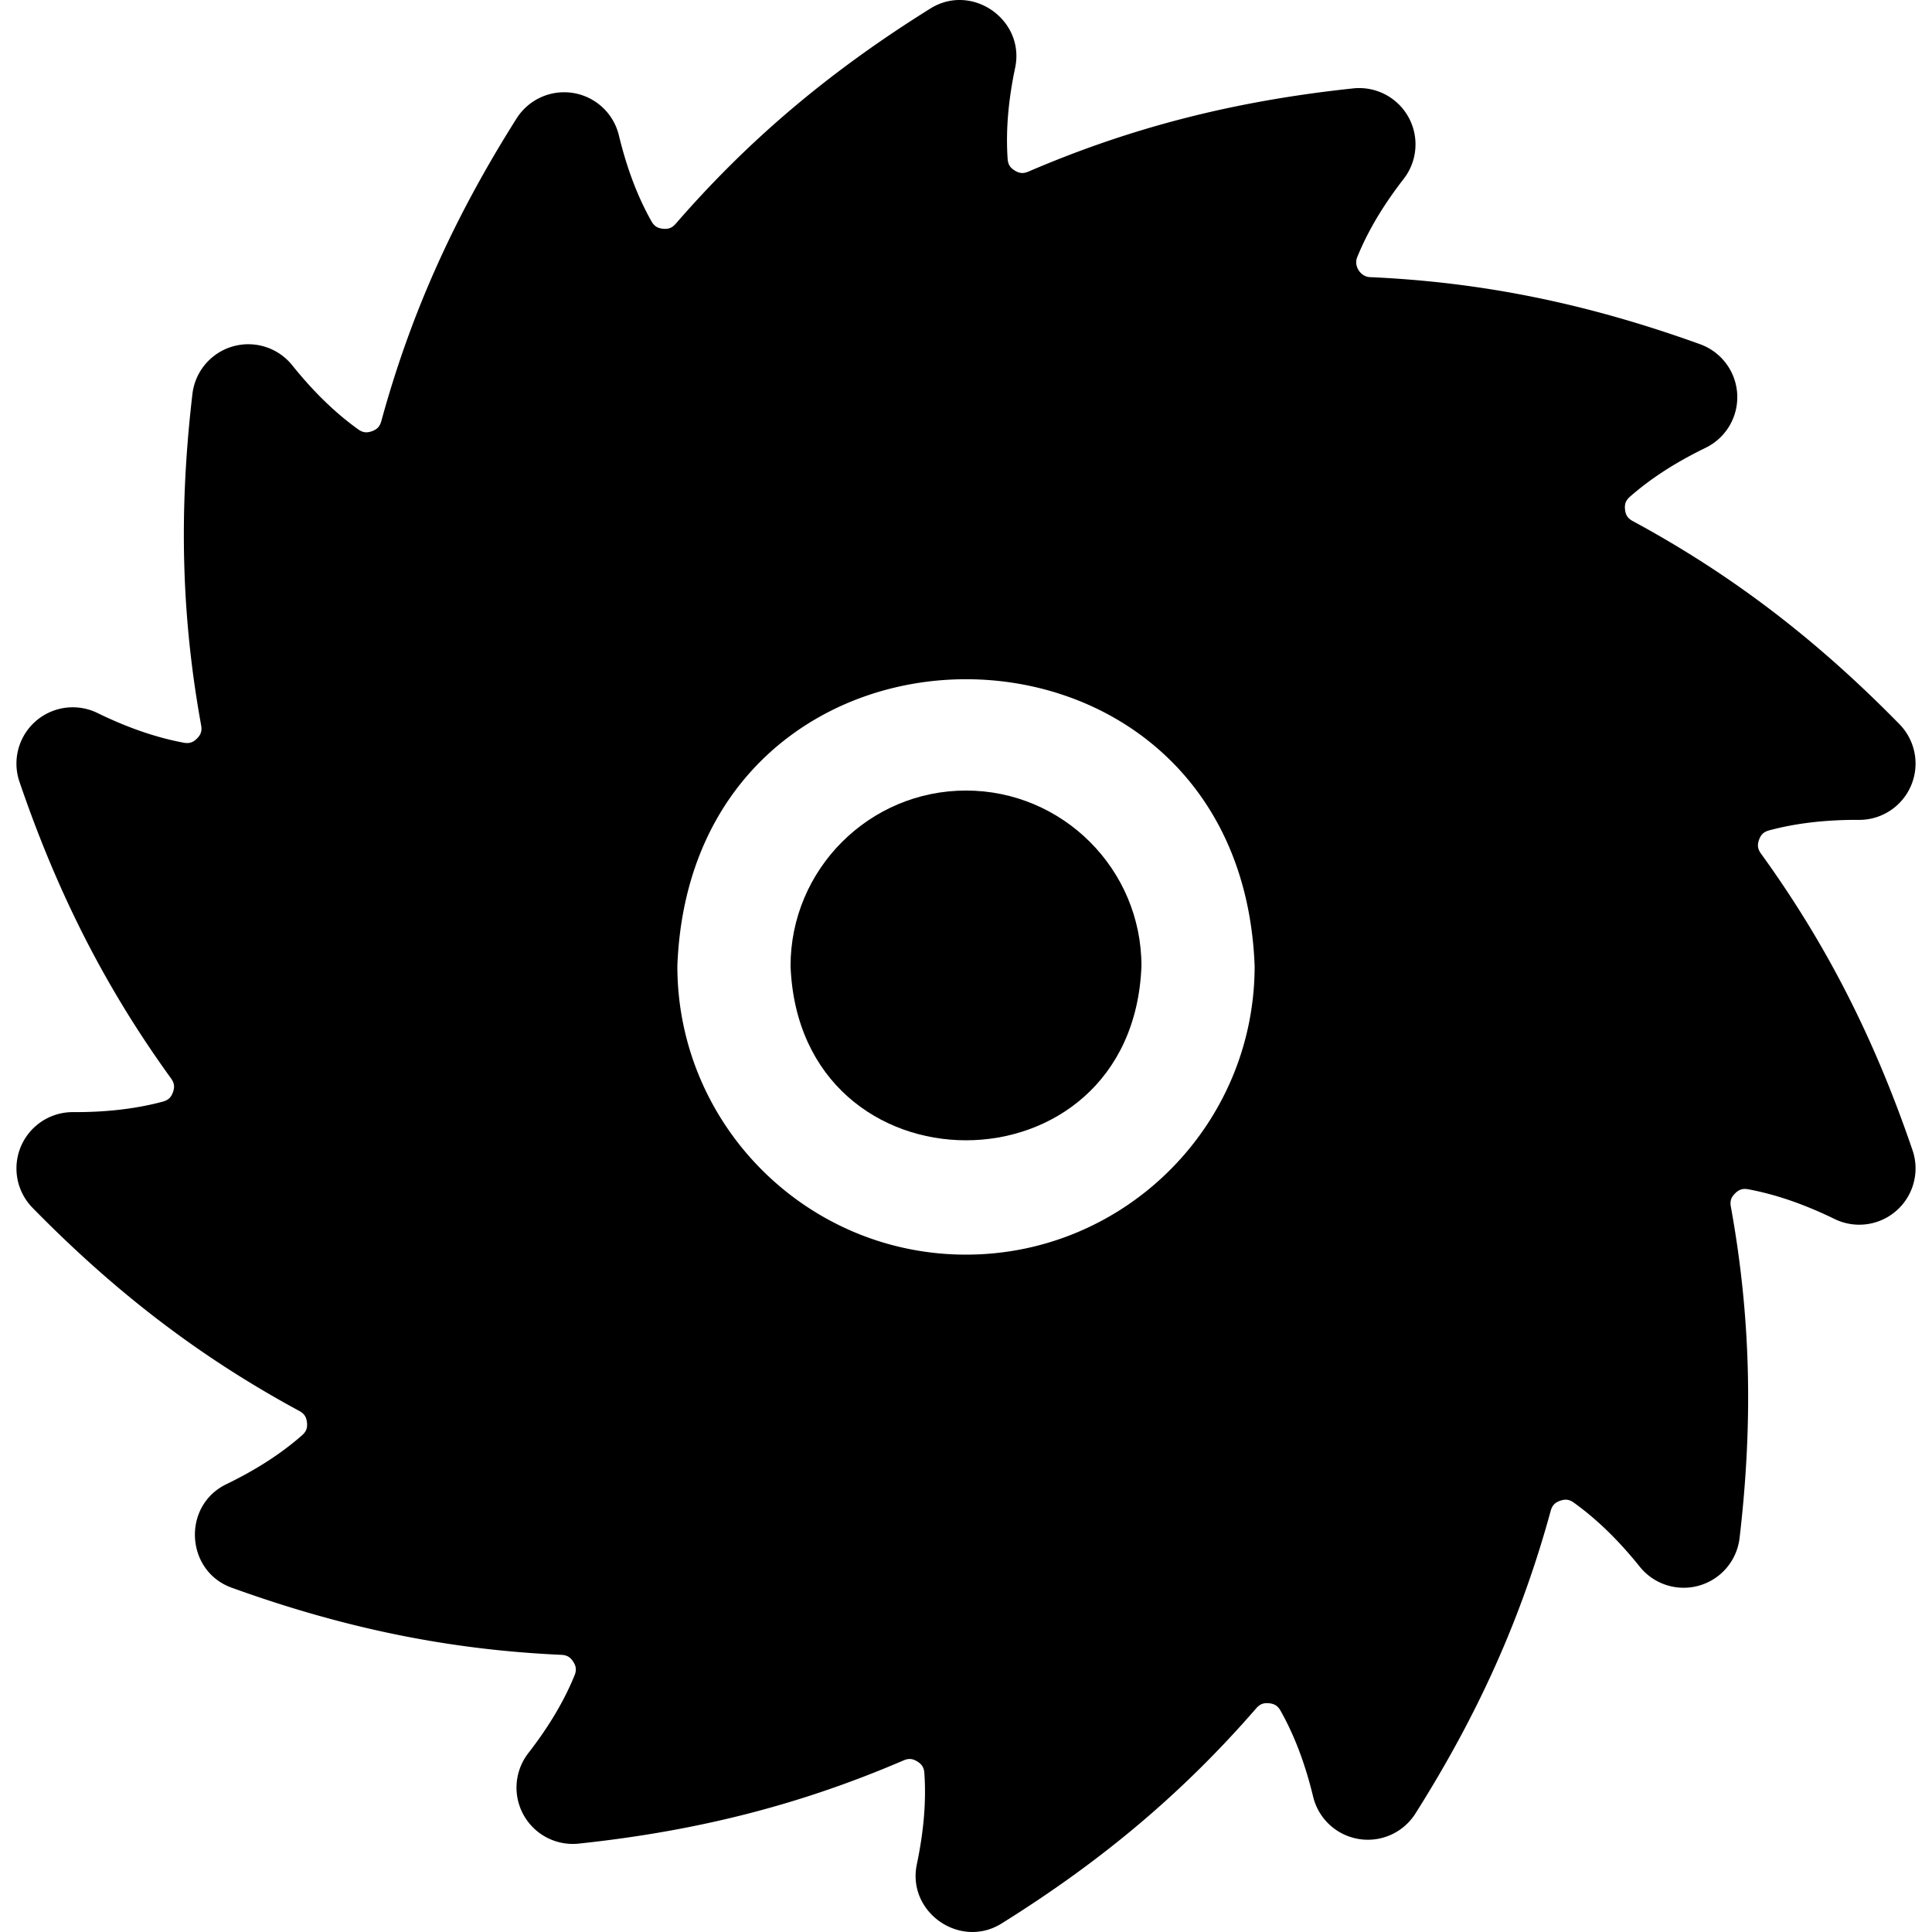
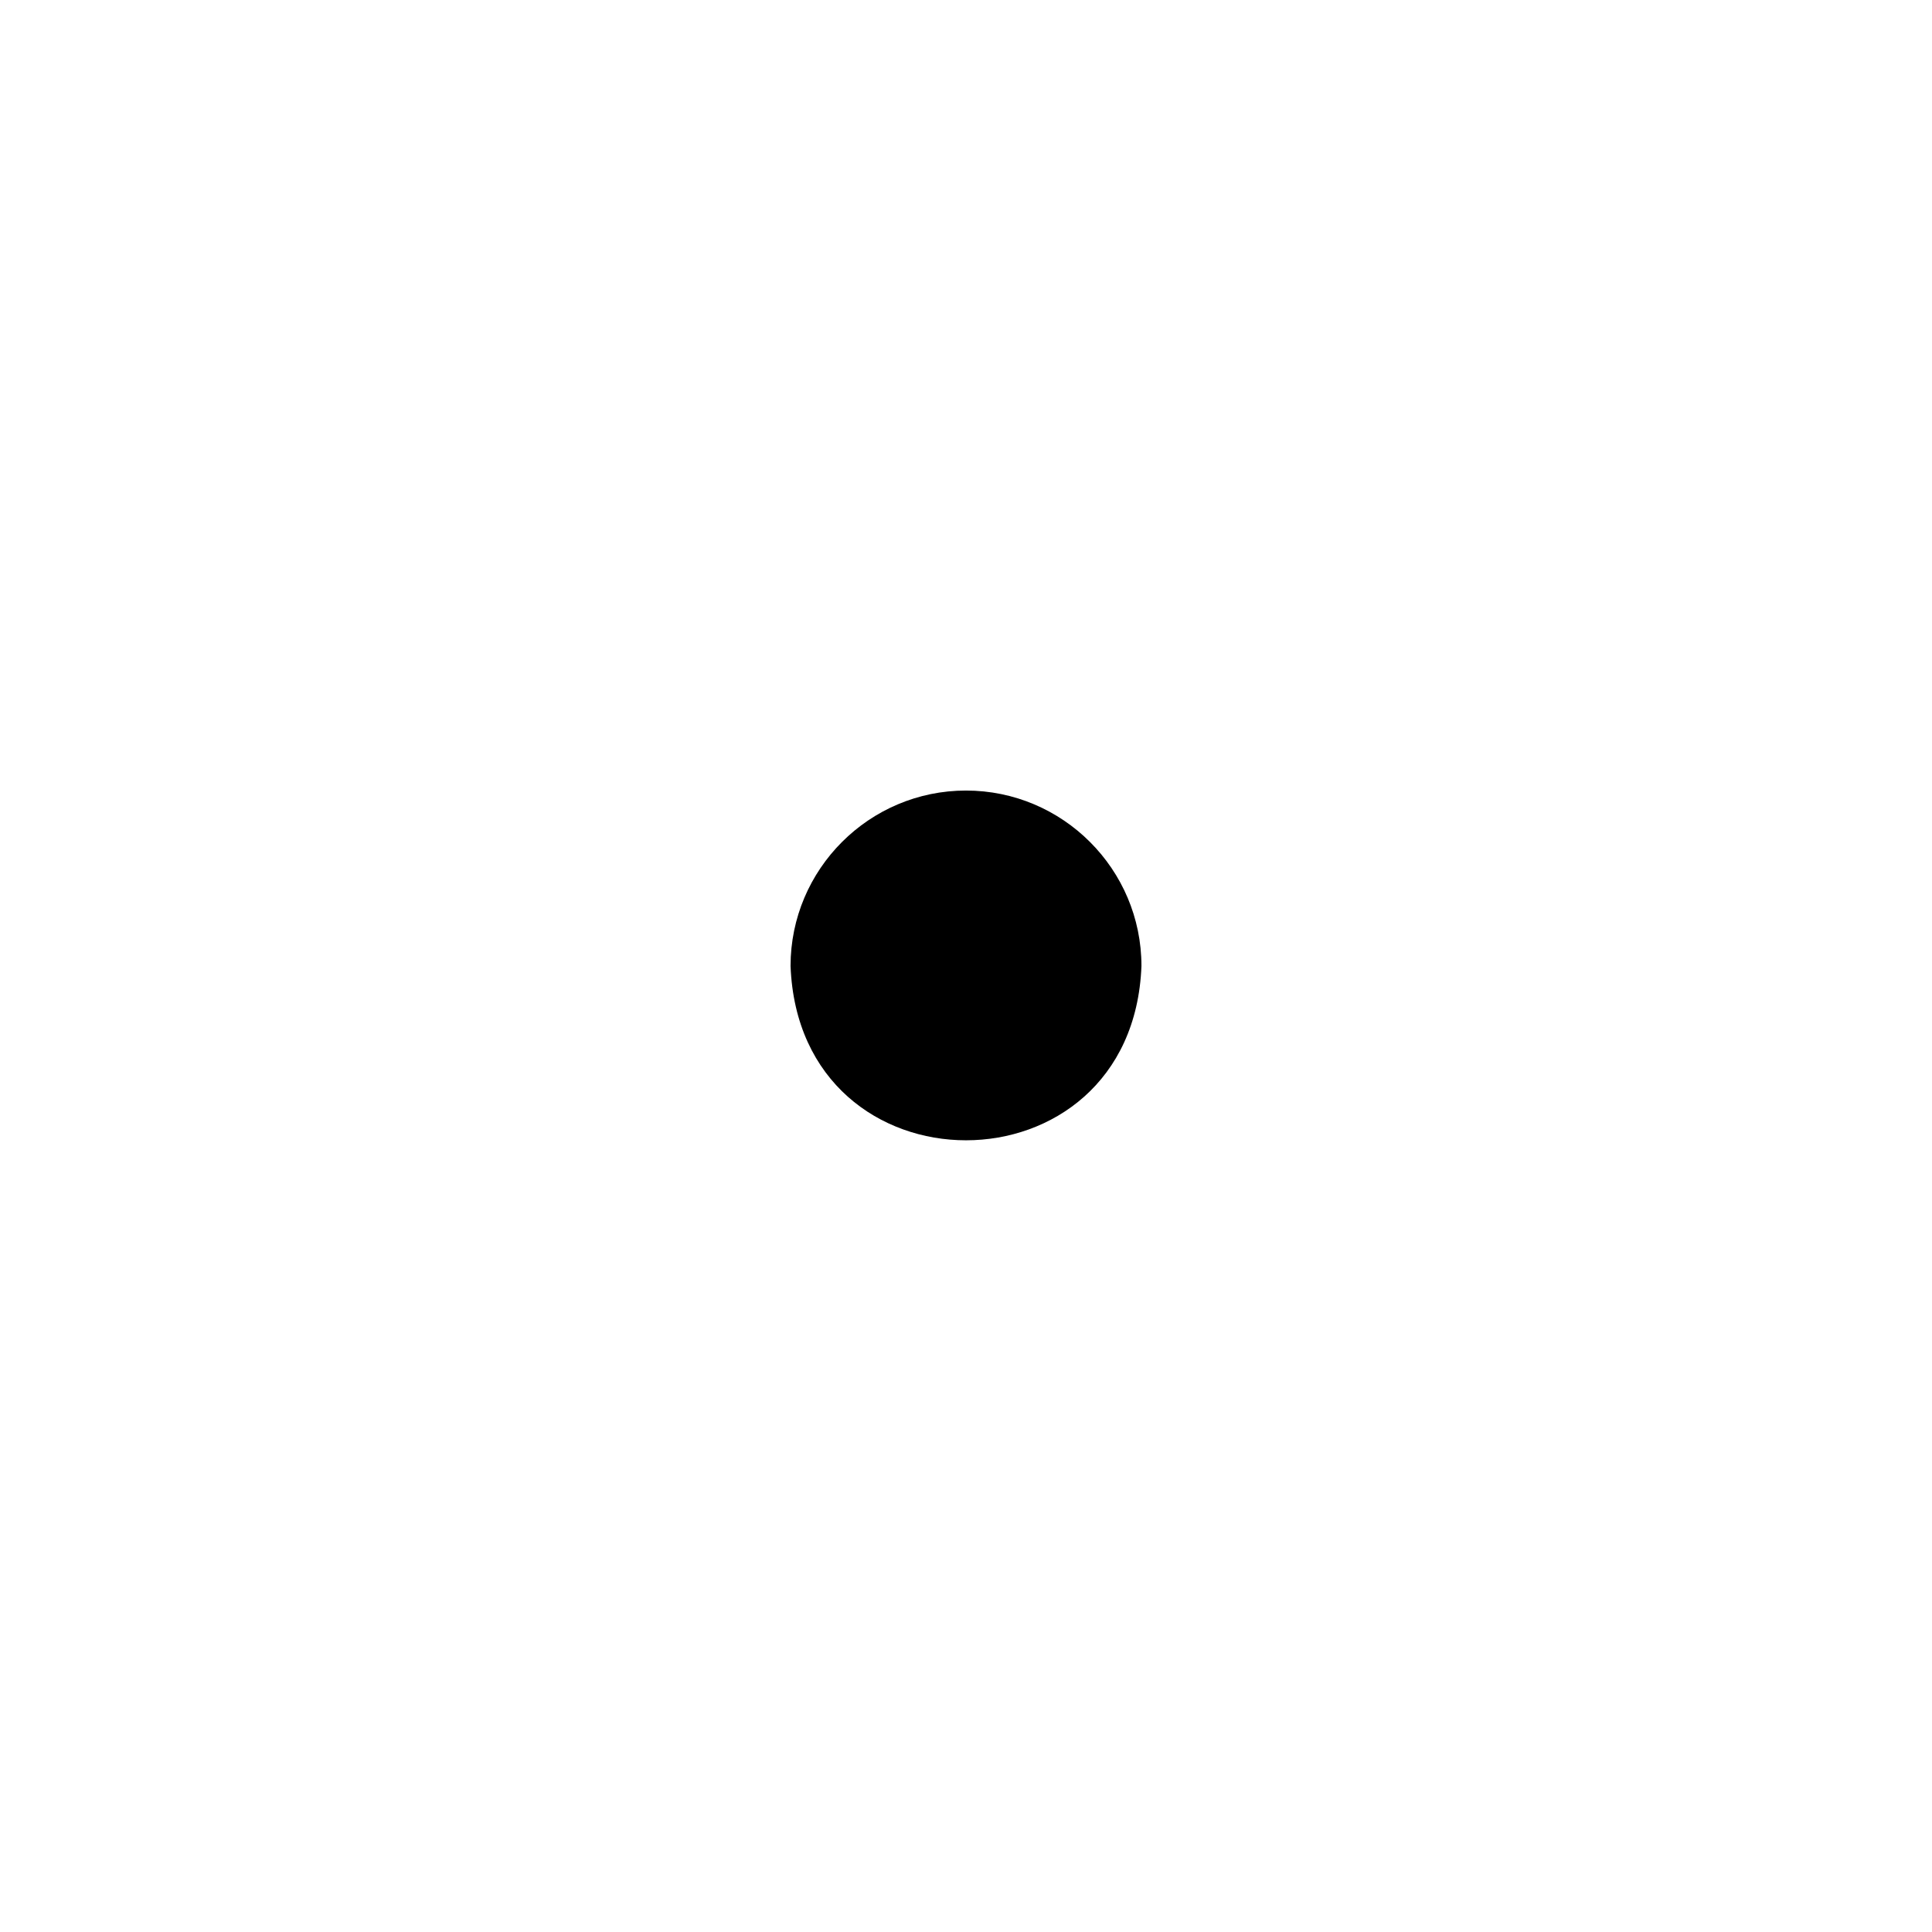
<svg xmlns="http://www.w3.org/2000/svg" version="1.1" width="512" height="512" x="0" y="0" viewBox="0 0 512.05 512.05" style="enable-background:new 0 0 512 512" xml:space="preserve">
  <g>
-     <path d="M466.731 226.249c-.883-1.22-1.03-2.248-.526-3.666.505-1.42 1.268-2.124 2.724-2.513 7.099-1.911 15.104-2.826 23.841-2.772a14.92 14.92 0 0 0 10.657-25.36c-22.182-22.644-44.638-39.747-70.671-53.824-1.317-.712-1.896-1.569-2.063-3.055-.168-1.489.206-2.453 1.332-3.44 5.519-4.837 12.068-9.068 20.023-12.934a14.92 14.92 0 0 0-1.457-27.452c-29.893-10.787-57.632-16.436-87.297-17.774-2.696.034-4.668-3.054-3.505-5.485 2.794-6.824 6.798-13.551 12.24-20.567a14.92 14.92 0 0 0-13.36-23.981c-31.508 3.338-58.857 10.342-86.066 22.04-1.361.585-2.385.513-3.649-.26s-1.795-1.649-1.896-3.129c-.503-7.422.147-15.297 1.985-24.074 2.722-12.749-11.467-22.656-22.497-15.719-26.716 16.661-48.142 34.769-67.43 56.99-.975 1.123-1.931 1.505-3.41 1.351-1.478-.151-2.338-.714-3.066-2.01-3.672-6.536-6.492-13.98-8.619-22.758a14.919 14.919 0 0 0-27.112-4.456c-16.729 26.471-28.118 51.953-35.842 80.19-.395 1.445-1.099 2.203-2.511 2.703-1.411.5-2.435.356-3.652-.519-6.087-4.373-11.797-9.922-17.455-16.965A14.92 14.92 0 0 0 51 104.415c-3.65 31.112-2.917 59.01 2.306 87.798.269 1.482-.043 2.473-1.11 3.534-1.068 1.062-2.059 1.368-3.541 1.09-7.314-1.373-14.786-3.949-22.843-7.873A14.92 14.92 0 0 0 5.157 207.19C15.321 237 28.082 261.978 45.319 285.8c.882 1.219 1.03 2.247.526 3.665-.505 1.42-1.268 2.125-2.723 2.514-7.1 1.911-15.106 2.826-23.842 2.772a14.92 14.92 0 0 0-10.657 25.36c22.182 22.645 44.638 39.748 70.671 53.824 1.317.712 1.896 1.57 2.063 3.057.167 1.488-.206 2.452-1.332 3.439-5.519 4.838-12.068 9.069-20.022 12.933-11.799 5.68-10.872 23.056 1.456 27.453 29.891 10.787 57.63 16.436 87.298 17.774 1.485.067 2.375.581 3.175 1.833.8 1.253.893 2.277.33 3.652-2.793 6.823-6.797 13.551-12.24 20.567a14.921 14.921 0 0 0 13.36 23.981c31.508-3.338 58.856-10.342 86.067-22.041 1.361-.586 2.385-.512 3.648.26 1.265.773 1.796 1.65 1.896 3.127.503 7.423-.147 15.298-1.986 24.076-2.724 12.747 11.472 22.658 22.498 15.718 26.719-16.663 48.144-34.772 67.429-56.989.975-1.122 1.931-1.499 3.409-1.351 1.479.151 2.339.714 3.067 2.011 3.672 6.534 6.491 13.978 8.619 22.757a14.919 14.919 0 0 0 27.112 4.456c16.729-26.476 28.119-51.957 35.843-80.191.395-1.444 1.099-2.202 2.51-2.702s2.437-.355 3.652.519c6.086 4.371 11.795 9.92 17.455 16.965a14.92 14.92 0 0 0 26.449-7.606c3.649-31.112 2.916-59.01-2.307-87.798-.269-1.482.043-2.473 1.111-3.535 1.068-1.061 2.059-1.368 3.54-1.089 7.313 1.373 14.784 3.948 22.843 7.873a14.919 14.919 0 0 0 20.654-18.227c-10.164-29.811-22.925-54.789-40.16-78.608zM256.025 332.524c-42.182 0-76.5-34.318-76.5-76.5 3.846-101.348 149.17-101.32 153 .001 0 42.181-34.318 76.499-76.5 76.499z" fill="#000000" opacity="1" data-original="#000000" />
-     <path d="M256.025 209.524c-25.64 0-46.5 20.859-46.5 46.5 2.338 61.604 90.672 61.587 93-.001 0-25.639-20.86-46.499-46.5-46.499z" fill="#000000" opacity="1" data-original="#000000" />
+     <path d="M256.025 209.524c-25.64 0-46.5 20.859-46.5 46.5 2.338 61.604 90.672 61.587 93-.001 0-25.639-20.86-46.499-46.5-46.499" fill="#000000" opacity="1" data-original="#000000" />
  </g>
</svg>